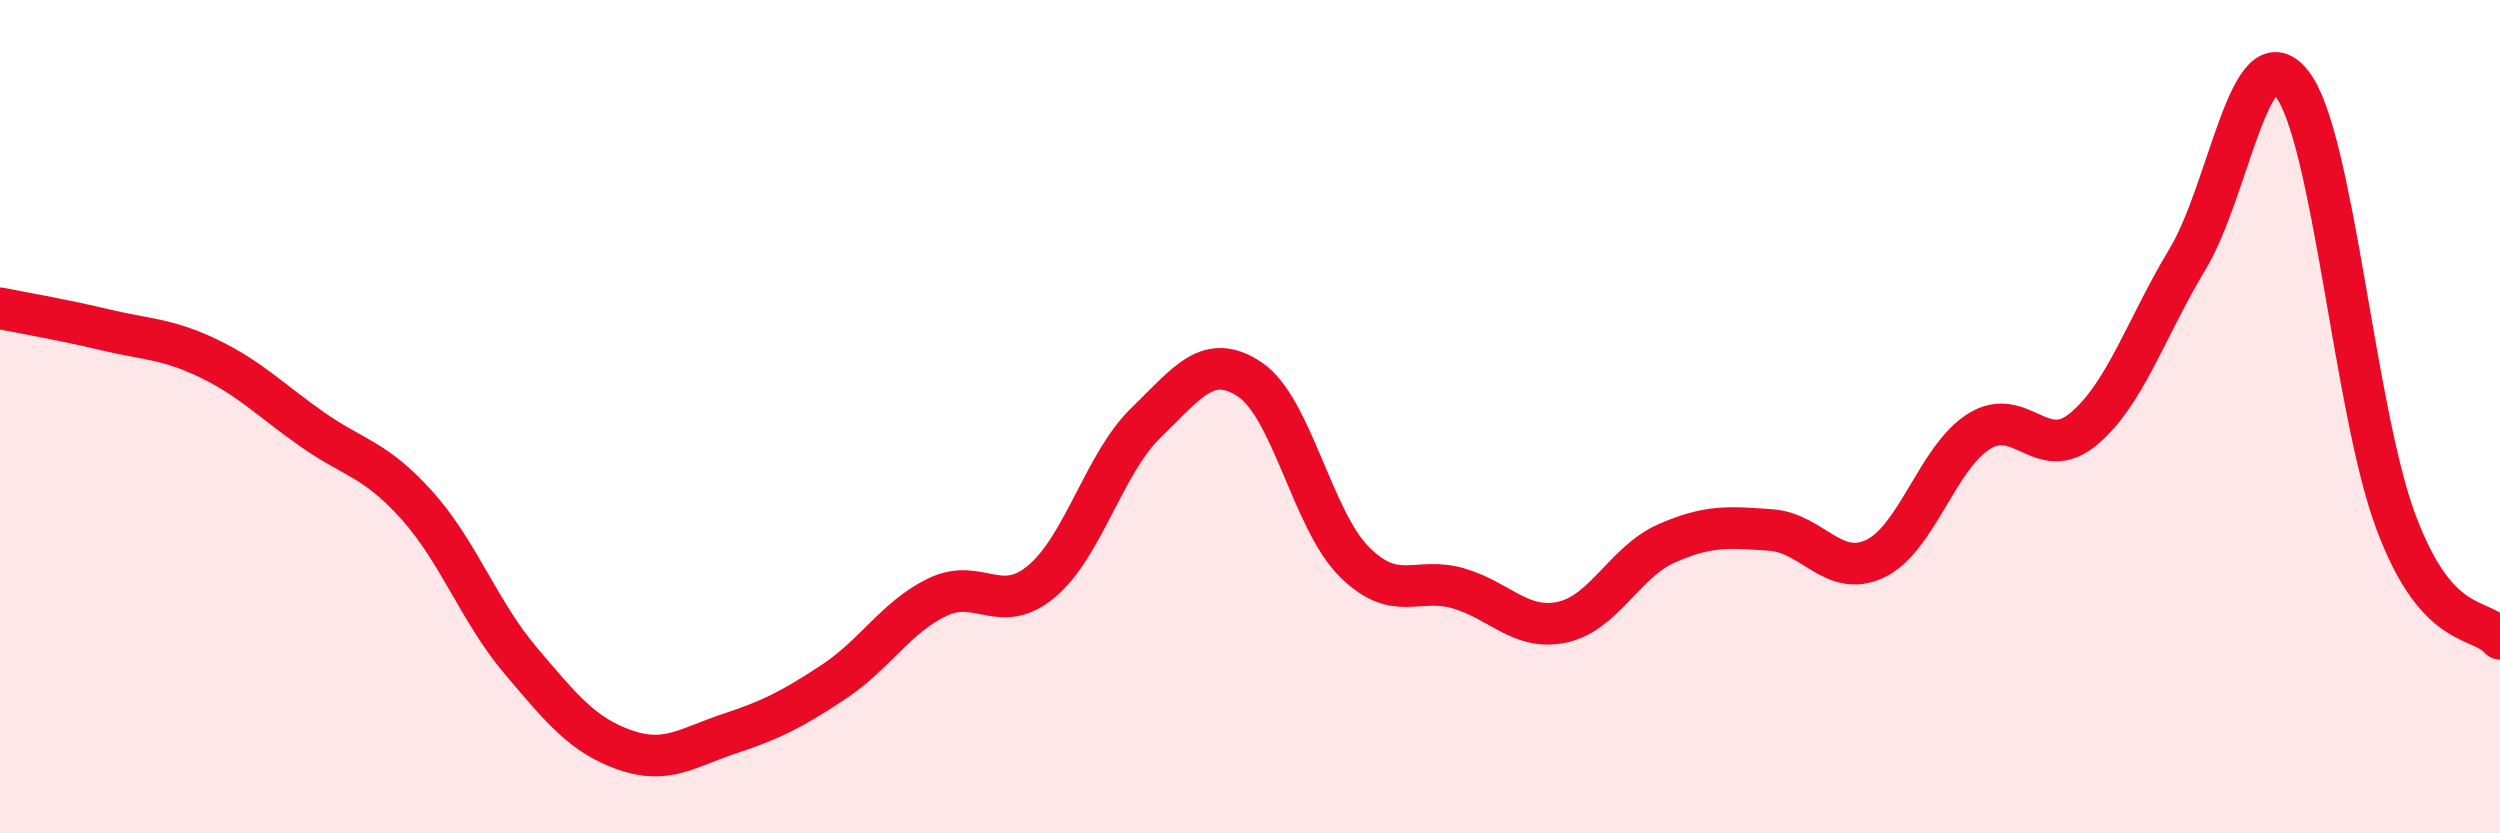
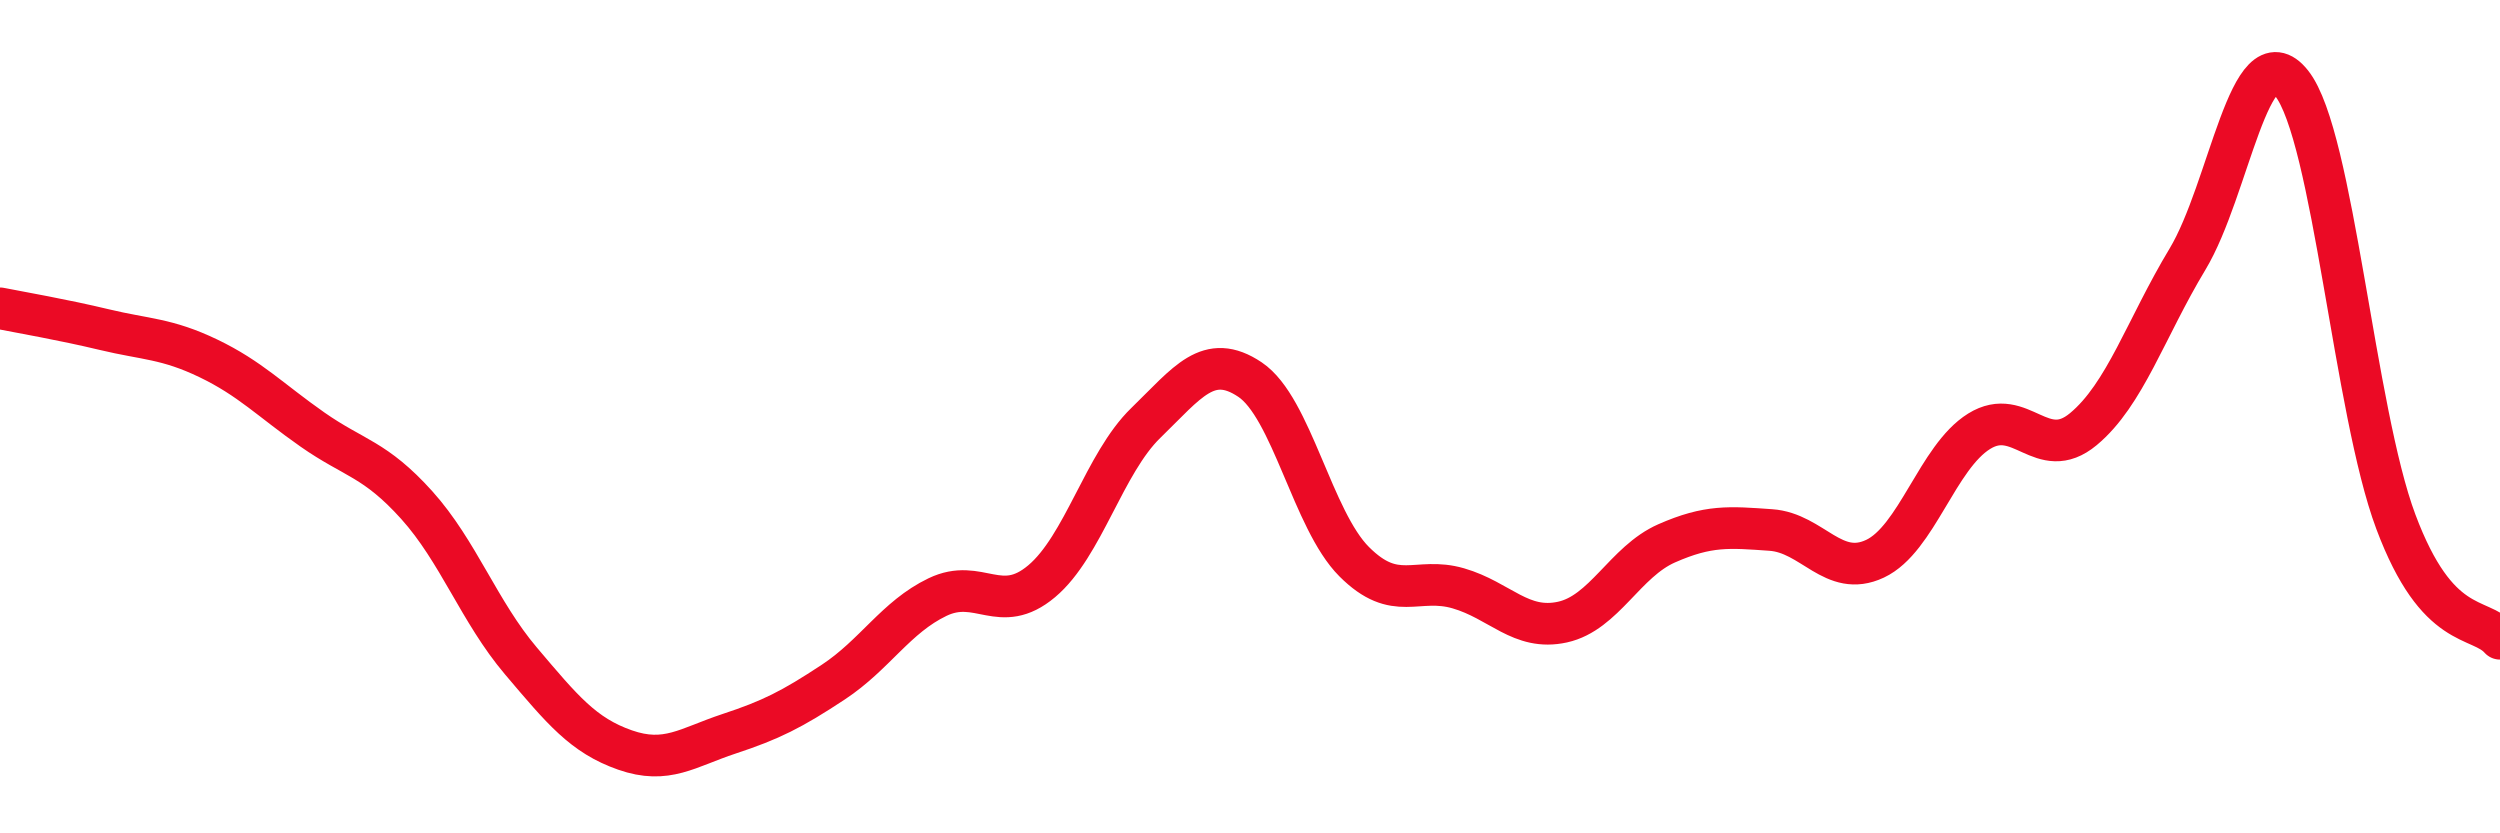
<svg xmlns="http://www.w3.org/2000/svg" width="60" height="20" viewBox="0 0 60 20">
-   <path d="M 0,7.4 C 0.5,7.5 1.5,7.67 2.5,7.91 C 3.5,8.15 4,8.12 5,8.6 C 6,9.08 6.5,9.61 7.5,10.31 C 8.5,11.01 9,11.01 10,12.12 C 11,13.23 11.5,14.68 12.5,15.86 C 13.5,17.04 14,17.65 15,18 C 16,18.35 16.5,17.94 17.5,17.61 C 18.5,17.28 19,17.03 20,16.37 C 21,15.71 21.5,14.81 22.5,14.33 C 23.5,13.85 24,14.79 25,13.95 C 26,13.11 26.5,11.12 27.5,10.15 C 28.5,9.18 29,8.44 30,9.11 C 31,9.78 31.5,12.48 32.5,13.48 C 33.5,14.48 34,13.83 35,14.12 C 36,14.41 36.5,15.15 37.5,14.93 C 38.5,14.71 39,13.48 40,13.04 C 41,12.6 41.5,12.65 42.5,12.72 C 43.5,12.79 44,13.88 45,13.41 C 46,12.94 46.5,10.97 47.5,10.35 C 48.5,9.73 49,11.13 50,10.3 C 51,9.47 51.5,7.88 52.5,6.22 C 53.5,4.56 54,0.74 55,2 C 56,3.26 56.5,9.85 57.5,12.52 C 58.5,15.19 59.5,14.77 60,15.33L60 20L0 20Z" fill="#EB0A25" opacity="0.1" stroke-linecap="round" stroke-linejoin="round" />
  <path d="M 0,7.4 C 0.5,7.5 1.5,7.67 2.5,7.91 C 3.5,8.15 4,8.12 5,8.6 C 6,9.08 6.5,9.61 7.5,10.31 C 8.5,11.01 9,11.01 10,12.12 C 11,13.23 11.5,14.68 12.5,15.86 C 13.5,17.04 14,17.65 15,18 C 16,18.35 16.5,17.94 17.5,17.61 C 18.5,17.28 19,17.03 20,16.37 C 21,15.71 21.5,14.81 22.5,14.33 C 23.5,13.85 24,14.79 25,13.95 C 26,13.11 26.5,11.12 27.5,10.15 C 28.5,9.18 29,8.44 30,9.11 C 31,9.78 31.5,12.48 32.5,13.48 C 33.5,14.48 34,13.83 35,14.12 C 36,14.41 36.5,15.15 37.5,14.93 C 38.5,14.71 39,13.48 40,13.04 C 41,12.6 41.5,12.65 42.5,12.72 C 43.5,12.79 44,13.88 45,13.41 C 46,12.94 46.5,10.97 47.5,10.35 C 48.5,9.73 49,11.13 50,10.3 C 51,9.47 51.5,7.88 52.5,6.22 C 53.5,4.56 54,0.74 55,2 C 56,3.26 56.5,9.85 57.5,12.52 C 58.5,15.19 59.5,14.77 60,15.33" stroke="#EB0A25" stroke-width="1" fill="none" stroke-linecap="round" stroke-linejoin="round" />
</svg>